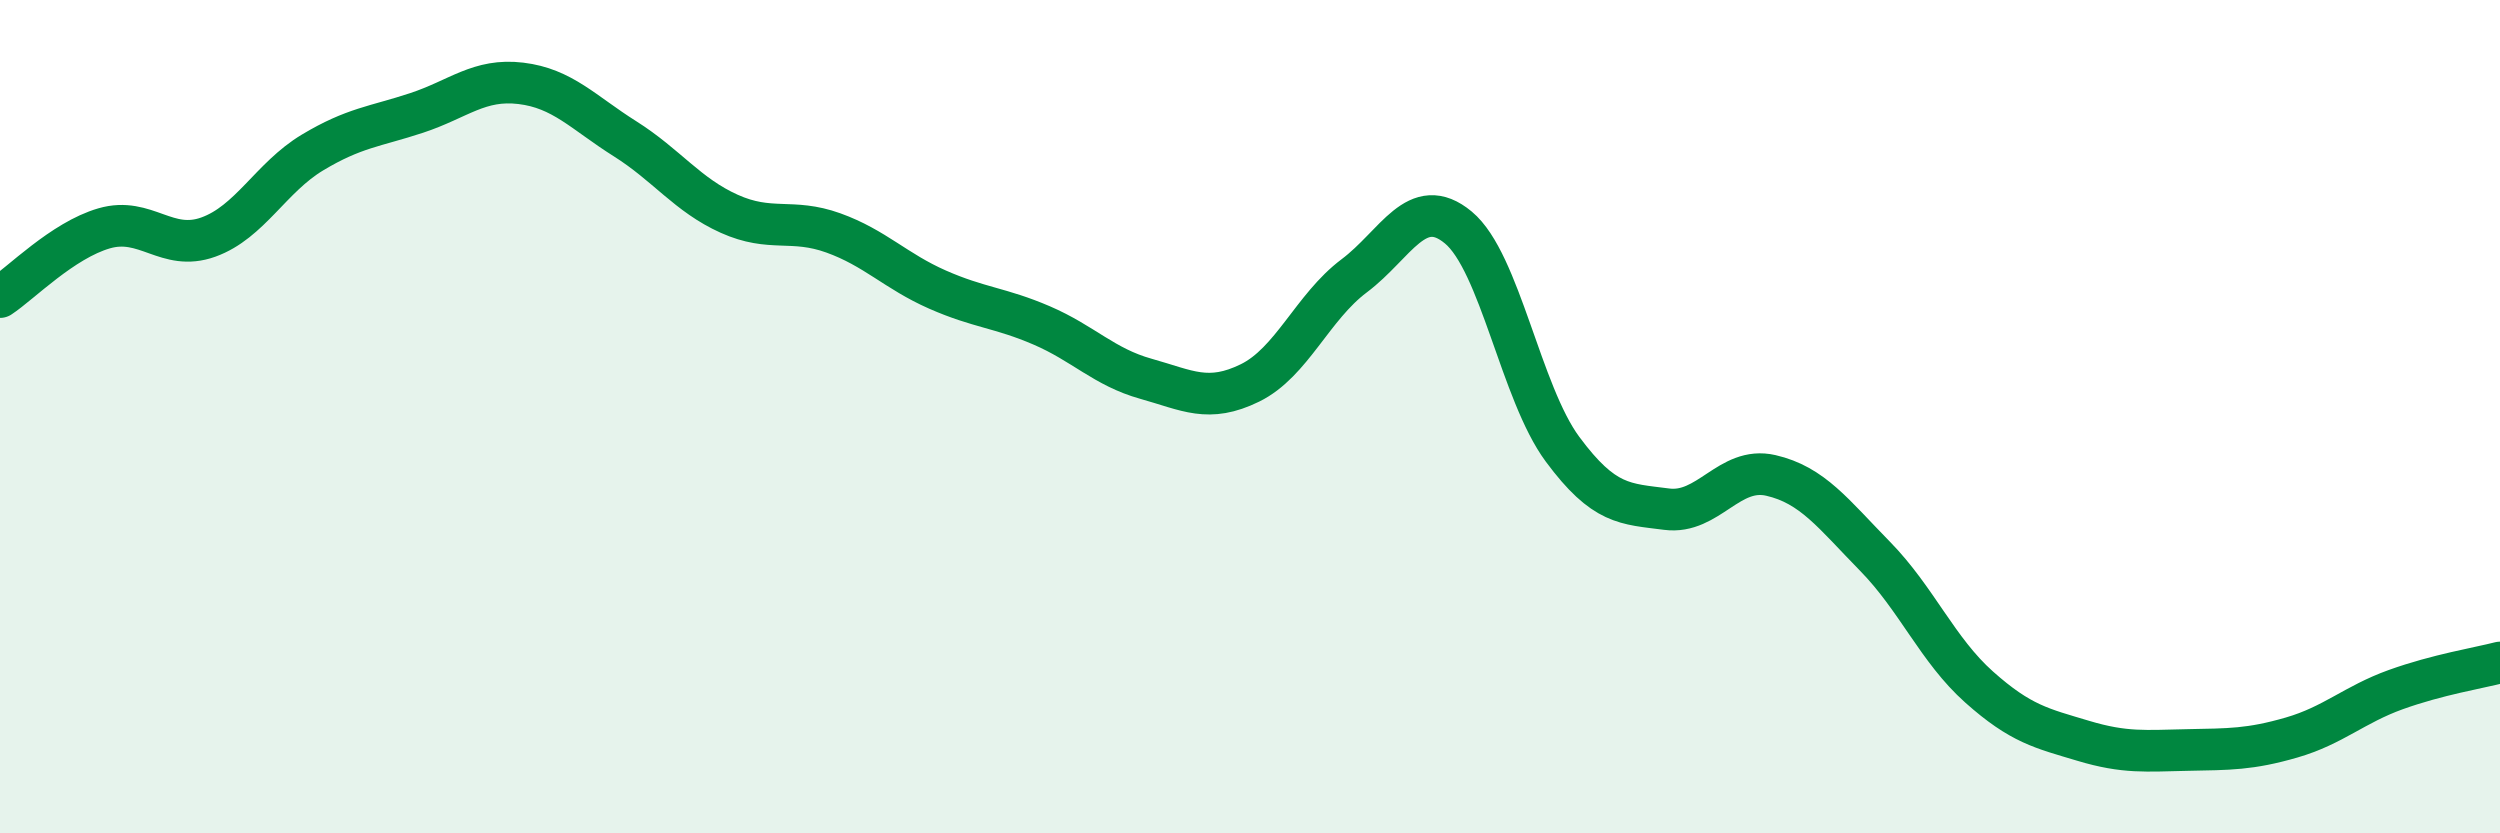
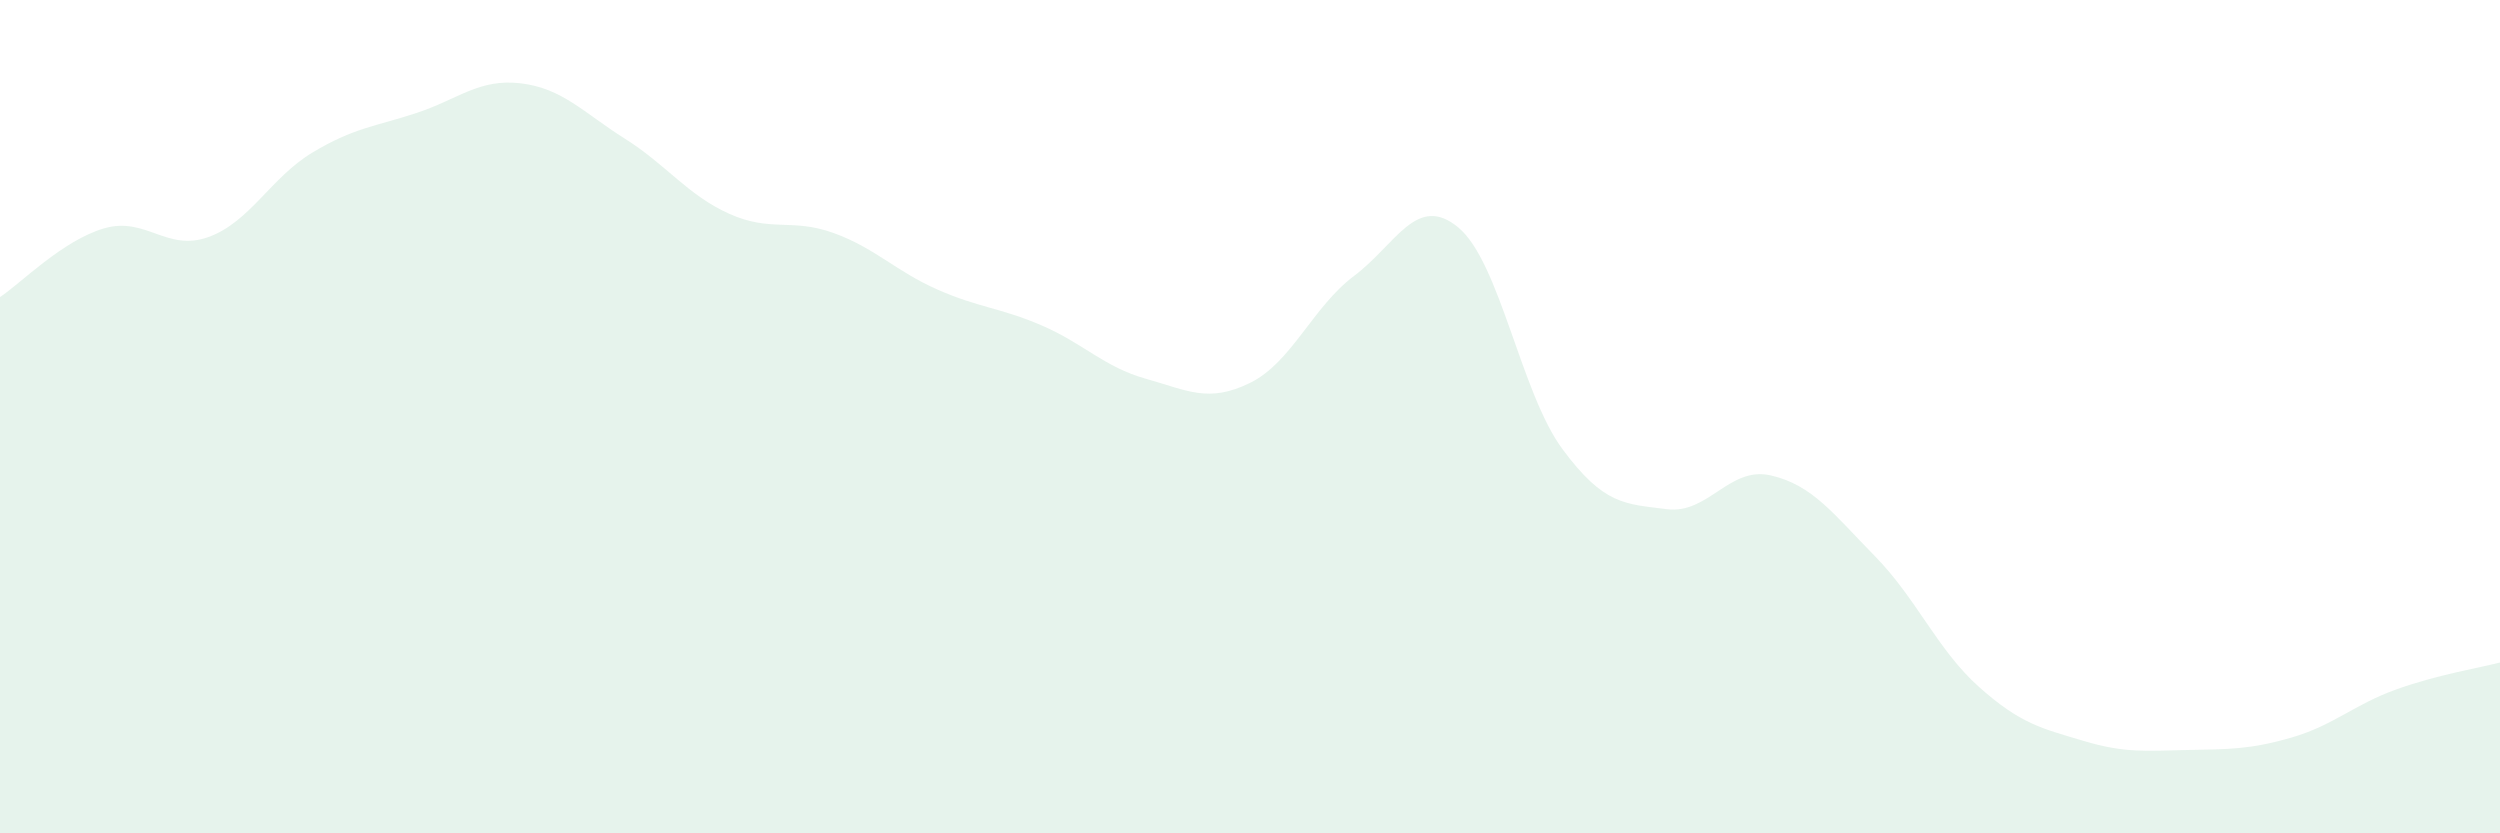
<svg xmlns="http://www.w3.org/2000/svg" width="60" height="20" viewBox="0 0 60 20">
  <path d="M 0,7.13 C 0.5,6.8 1.5,5.77 2.5,5.48 C 3.5,5.19 4,6.05 5,5.69 C 6,5.33 6.5,4.26 7.5,3.66 C 8.5,3.06 9,3.04 10,2.71 C 11,2.38 11.5,1.88 12.5,2 C 13.5,2.12 14,2.7 15,3.33 C 16,3.96 16.5,4.68 17.5,5.13 C 18.5,5.58 19,5.23 20,5.59 C 21,5.95 21.5,6.51 22.5,6.95 C 23.5,7.39 24,7.38 25,7.81 C 26,8.24 26.5,8.81 27.5,9.09 C 28.5,9.37 29,9.68 30,9.19 C 31,8.7 31.5,7.37 32.5,6.62 C 33.5,5.87 34,4.63 35,5.46 C 36,6.29 36.5,9.43 37.5,10.78 C 38.5,12.13 39,12.09 40,12.22 C 41,12.35 41.5,11.18 42.5,11.41 C 43.5,11.64 44,12.33 45,13.35 C 46,14.37 46.5,15.6 47.5,16.49 C 48.5,17.38 49,17.48 50,17.78 C 51,18.08 51.5,18.02 52.5,18 C 53.5,17.98 54,17.99 55,17.7 C 56,17.41 56.5,16.91 57.5,16.55 C 58.5,16.19 59.5,16.03 60,15.9L60 20L0 20Z" fill="#008740" opacity="0.1" stroke-linecap="round" stroke-linejoin="round" />
-   <path d="M 0,7.13 C 0.5,6.8 1.5,5.77 2.5,5.48 C 3.5,5.19 4,6.05 5,5.69 C 6,5.33 6.5,4.26 7.5,3.66 C 8.5,3.06 9,3.04 10,2.71 C 11,2.38 11.5,1.88 12.5,2 C 13.5,2.12 14,2.7 15,3.33 C 16,3.96 16.5,4.68 17.5,5.13 C 18.5,5.58 19,5.23 20,5.59 C 21,5.95 21.5,6.51 22.5,6.95 C 23.5,7.39 24,7.38 25,7.81 C 26,8.24 26.5,8.81 27.5,9.09 C 28.5,9.37 29,9.68 30,9.19 C 31,8.7 31.5,7.37 32.5,6.62 C 33.5,5.87 34,4.63 35,5.46 C 36,6.29 36.5,9.43 37.5,10.78 C 38.5,12.13 39,12.09 40,12.22 C 41,12.35 41.5,11.18 42.5,11.41 C 43.5,11.64 44,12.33 45,13.35 C 46,14.37 46.5,15.6 47.5,16.49 C 48.5,17.38 49,17.48 50,17.78 C 51,18.08 51.5,18.02 52.5,18 C 53.5,17.98 54,17.99 55,17.7 C 56,17.41 56.5,16.91 57.5,16.55 C 58.5,16.19 59.5,16.03 60,15.9" stroke="#008740" stroke-width="1" fill="none" stroke-linecap="round" stroke-linejoin="round" />
</svg>